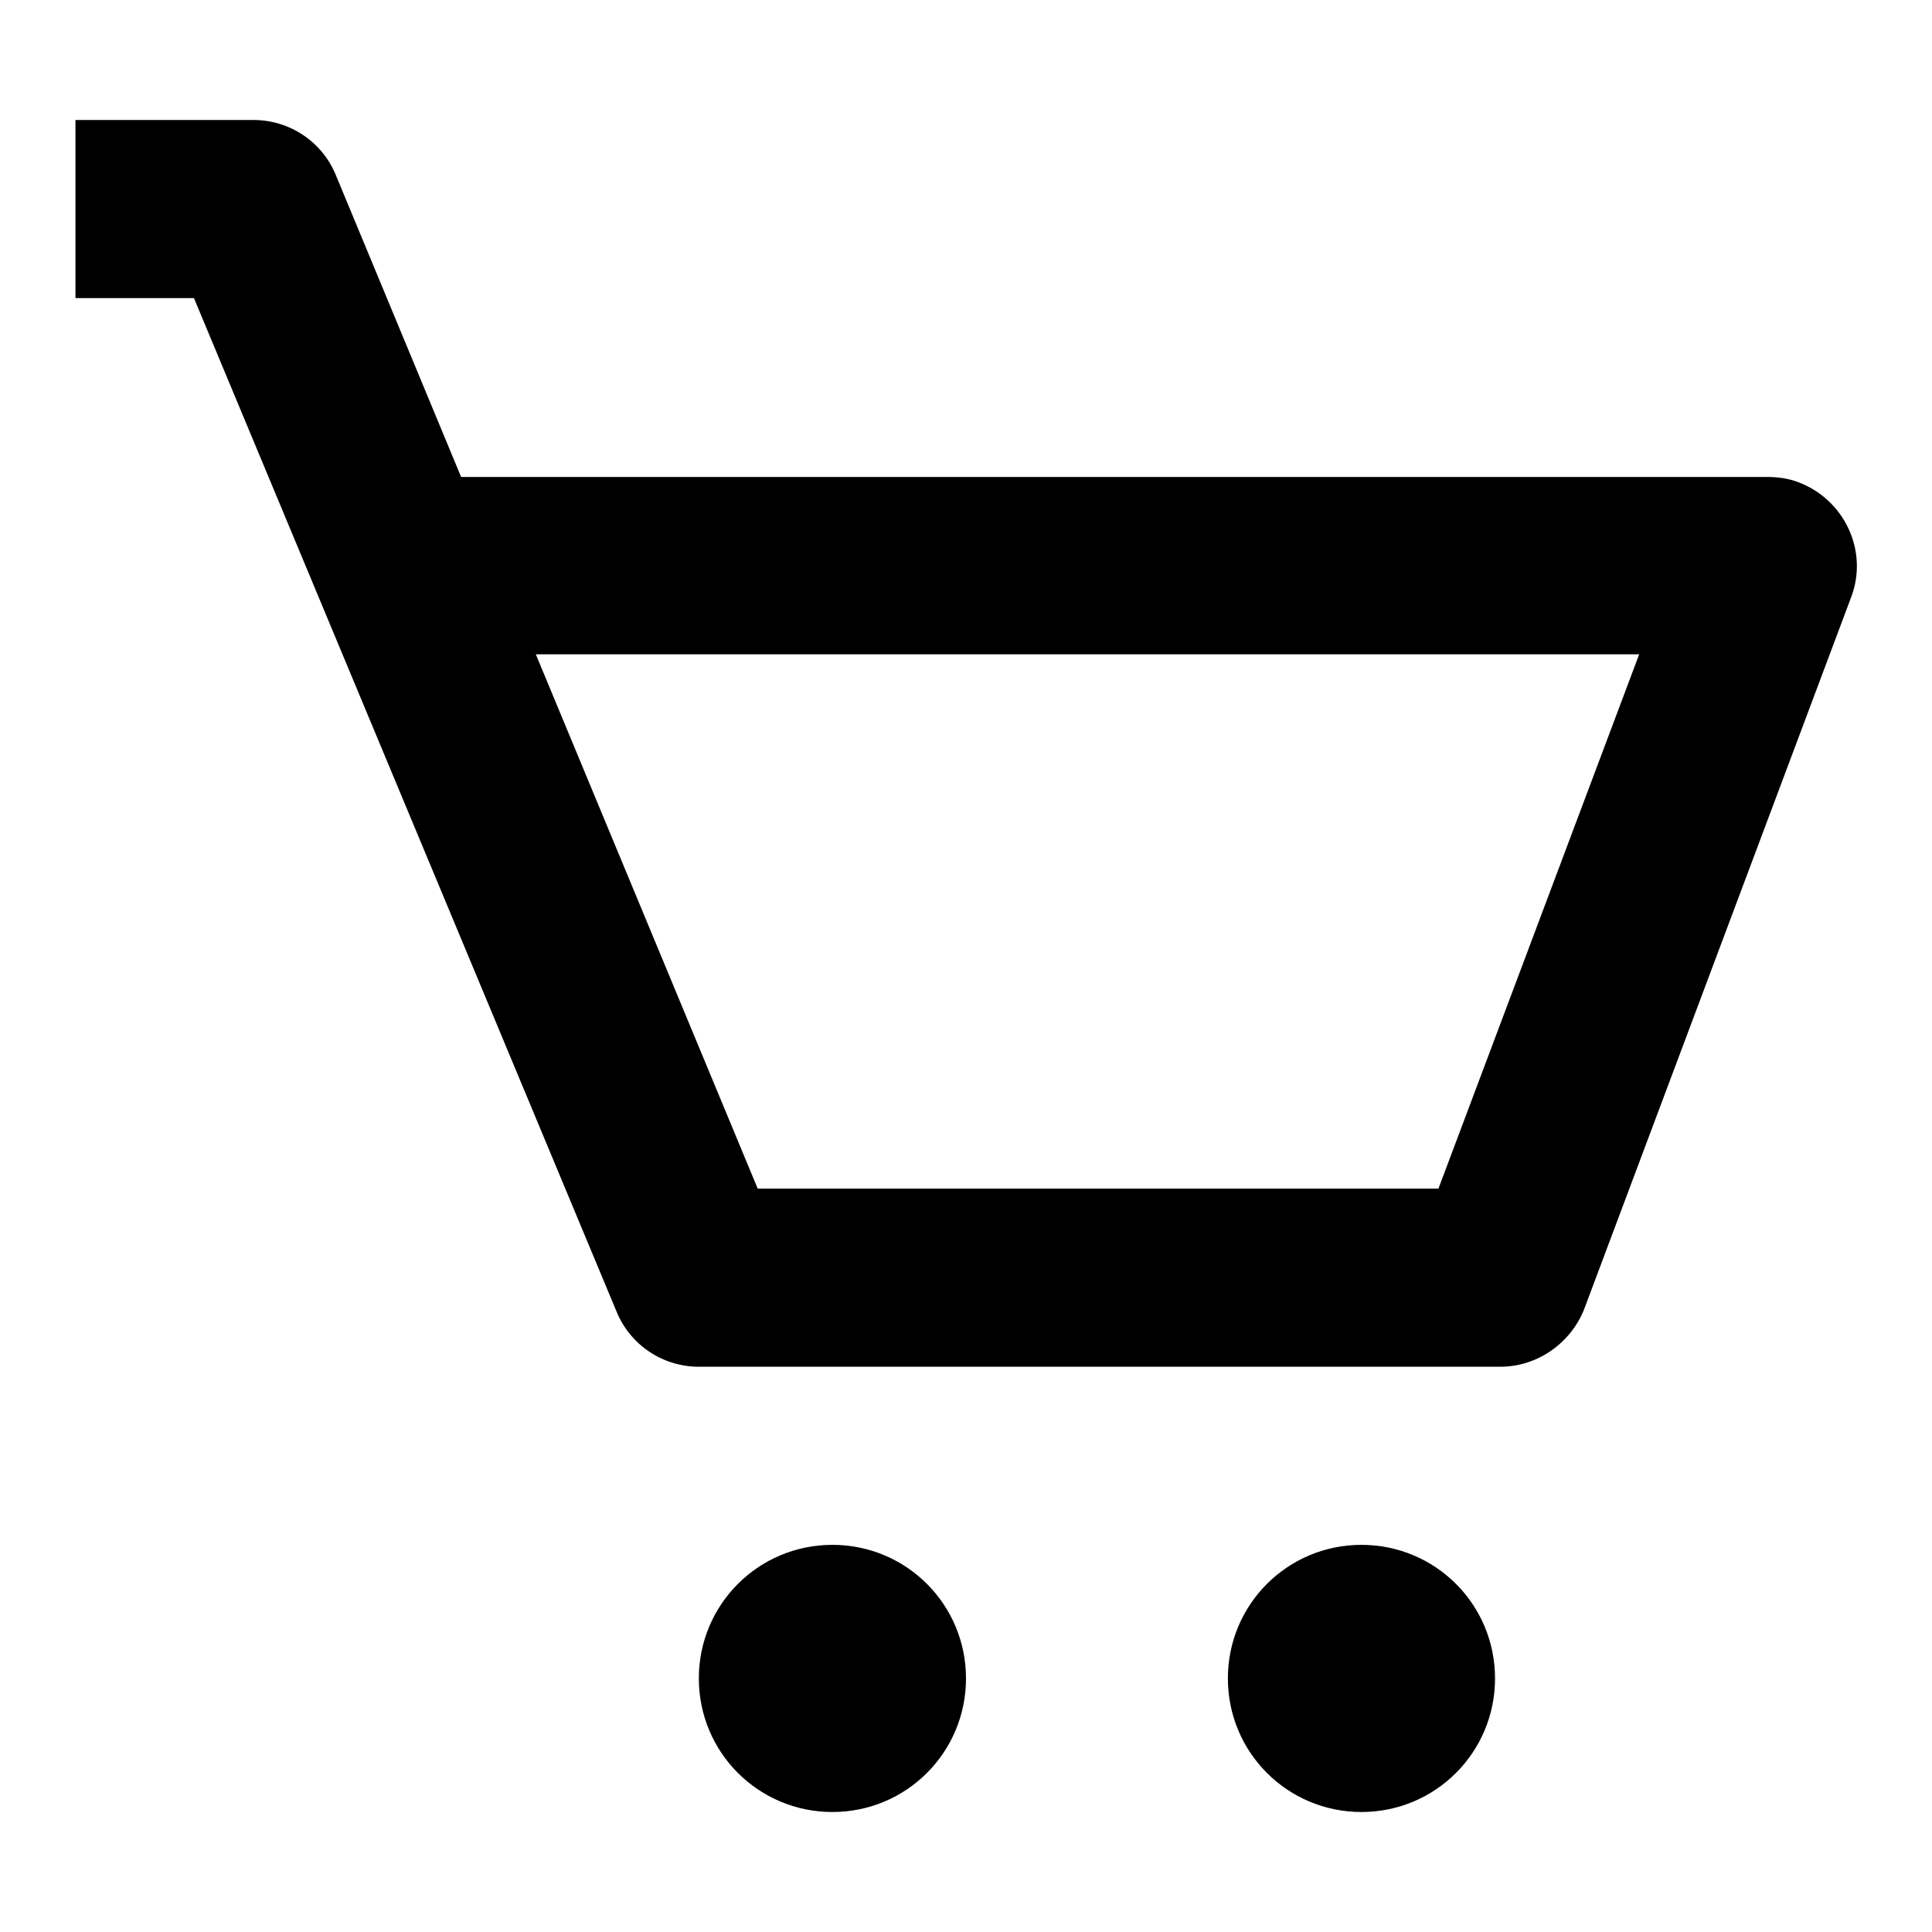
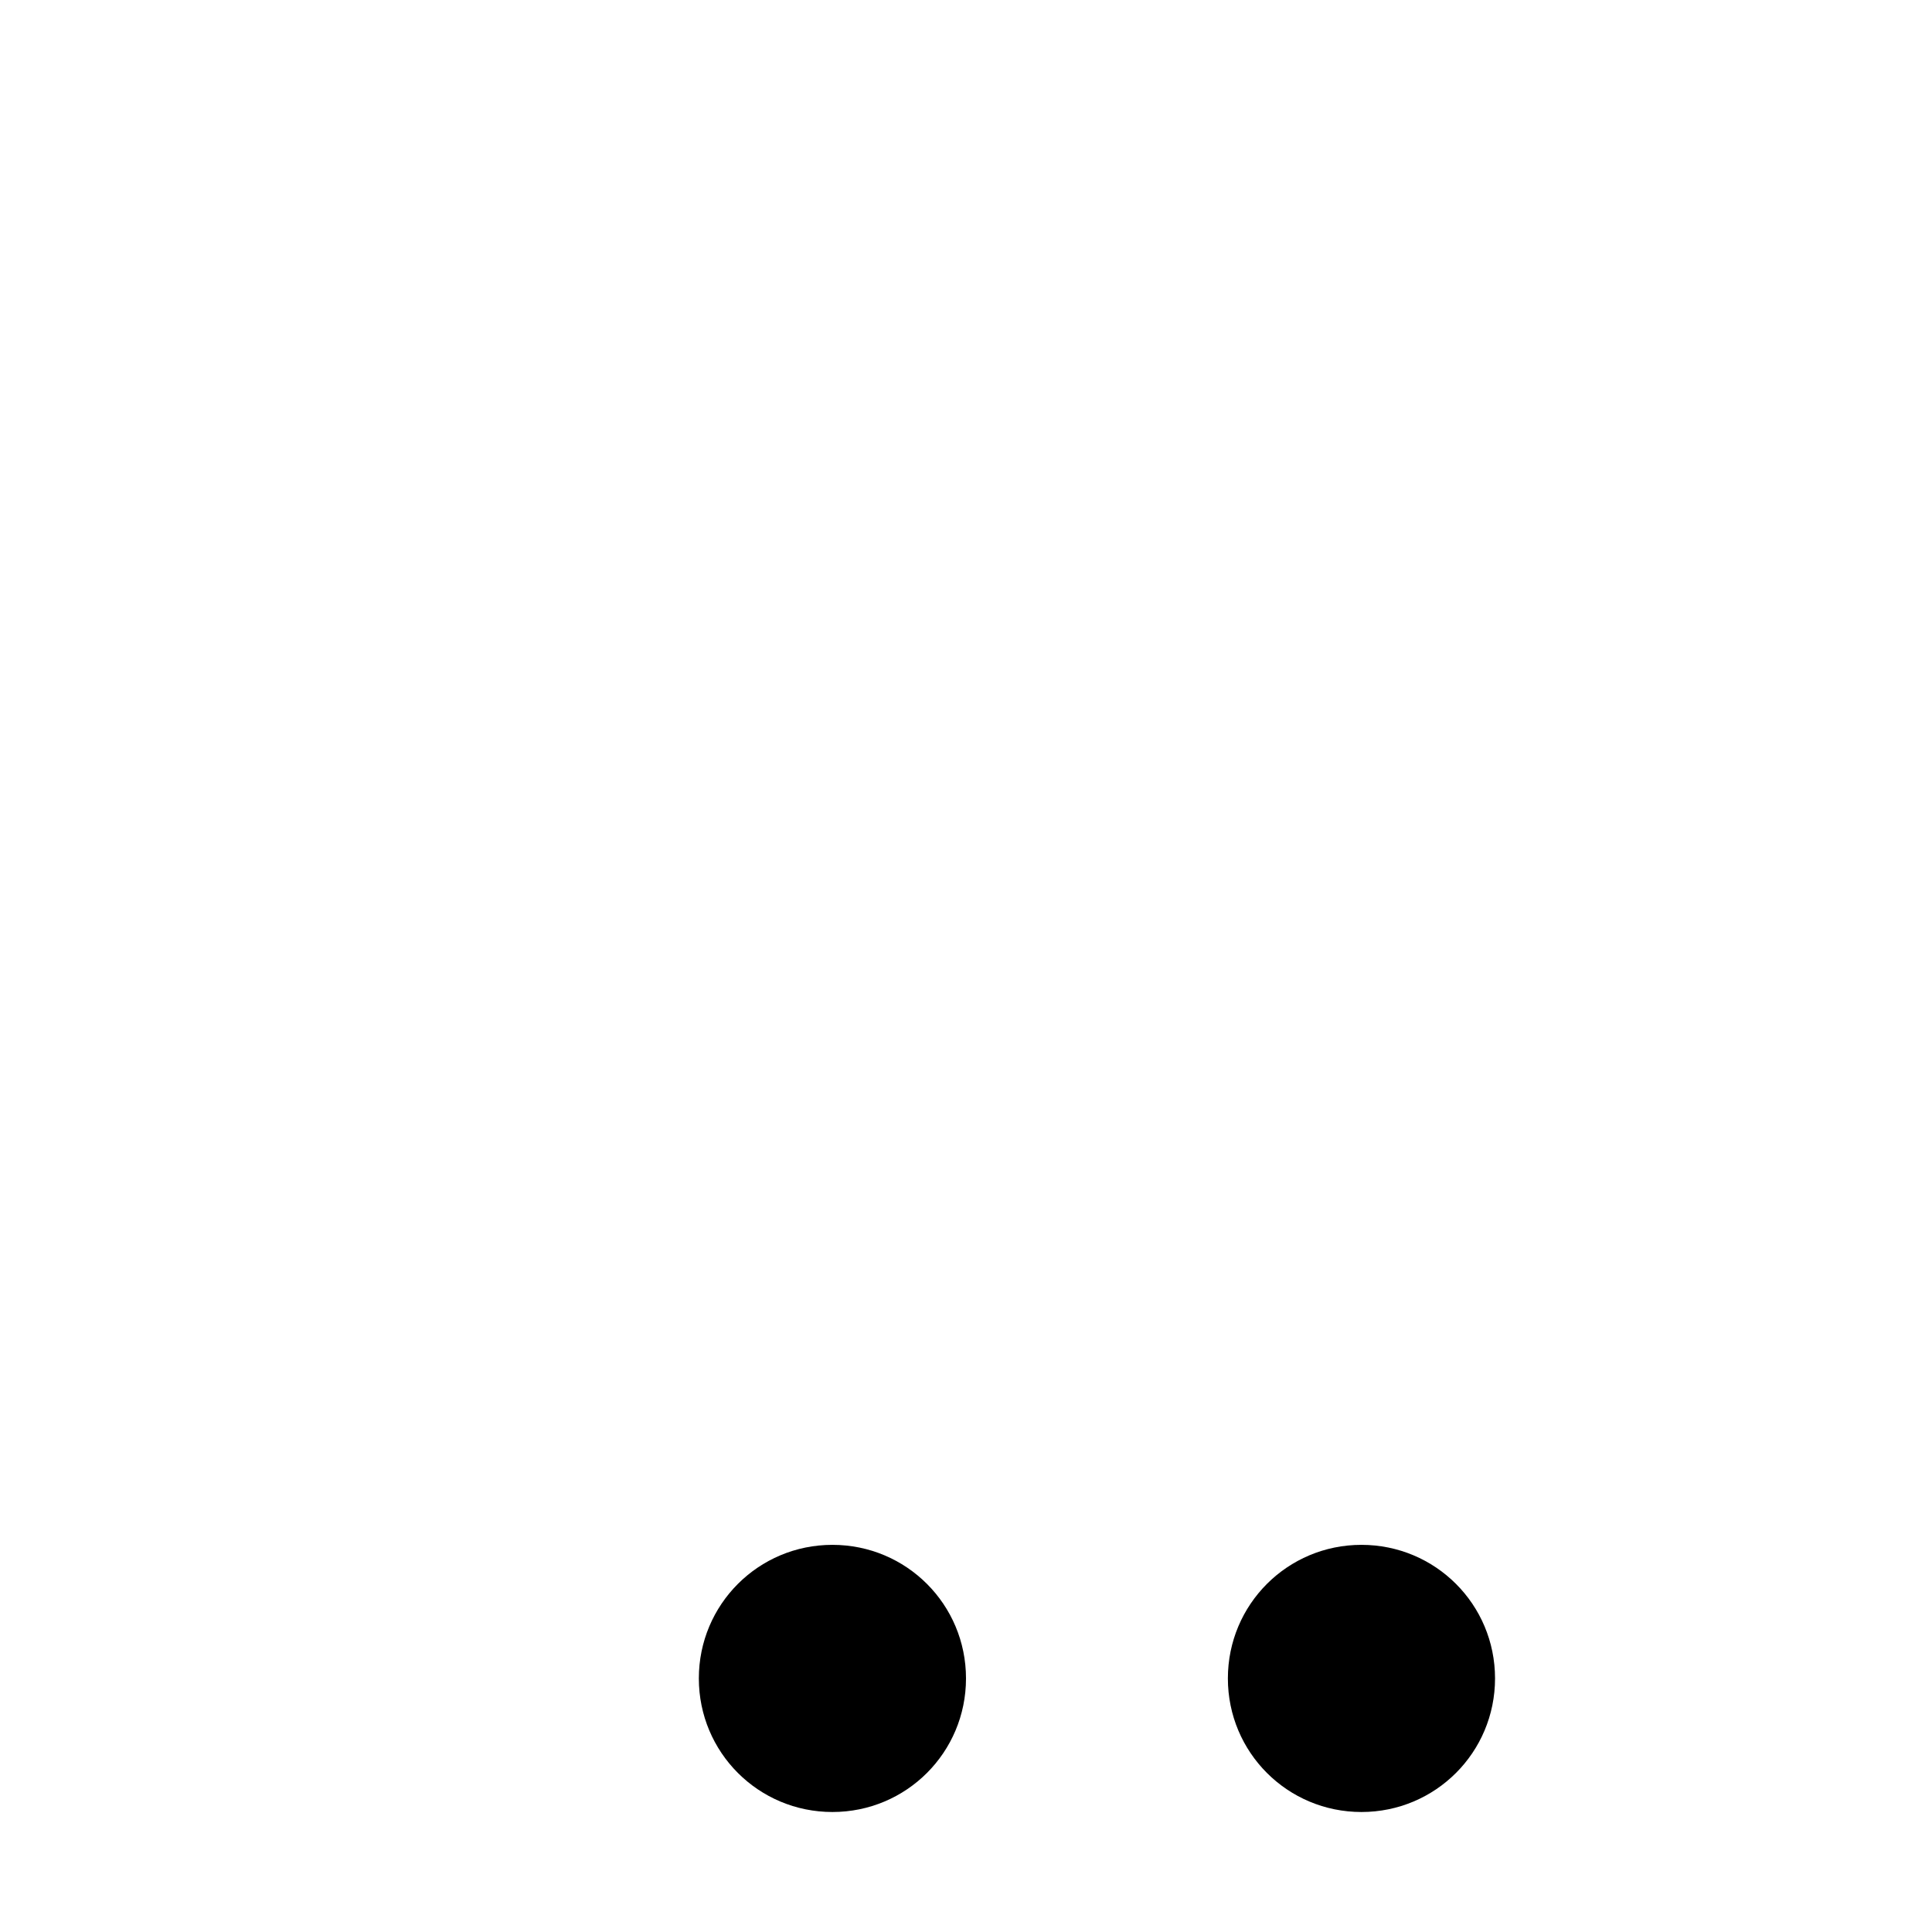
<svg xmlns="http://www.w3.org/2000/svg" version="1.1" x="0px" y="0px" viewBox="0 0 256 256" enable-background="new 0 0 256 256" xml:space="preserve">
  <g>
-     <path fill="#000000" d="M81.7,173.8c1.8,4.4,6.1,7.3,10.9,7.3h106.2c4.9,0,9.3-3.1,11.1-7.6l35.4-94.4c2.3-6.1-0.9-12.9-7-15.2 c-1.3-0.5-2.7-0.7-4.1-0.7H61.1L44.5,23.2c-1.8-4.4-6.1-7.3-10.9-7.3H10v23.6h15.7L81.7,173.8L81.7,173.8z M217.2,86.7l-26.6,70.8 h-90.2L71,86.7H217.2z" />
    <path fill="#000000" d="M92.6,222.4c0,9.8,7.9,17.7,17.7,17.7s17.7-7.9,17.7-17.7c0-9.8-7.9-17.7-17.7-17.7S92.6,212.6,92.6,222.4z " />
    <path fill="#000000" d="M162.7,222.4c0,9.8,7.9,17.7,17.7,17.7c9.8,0,17.7-7.9,17.7-17.7c0-9.8-7.9-17.7-17.7-17.7 C170.6,204.7,162.7,212.6,162.7,222.4z" />
  </g>
</svg>